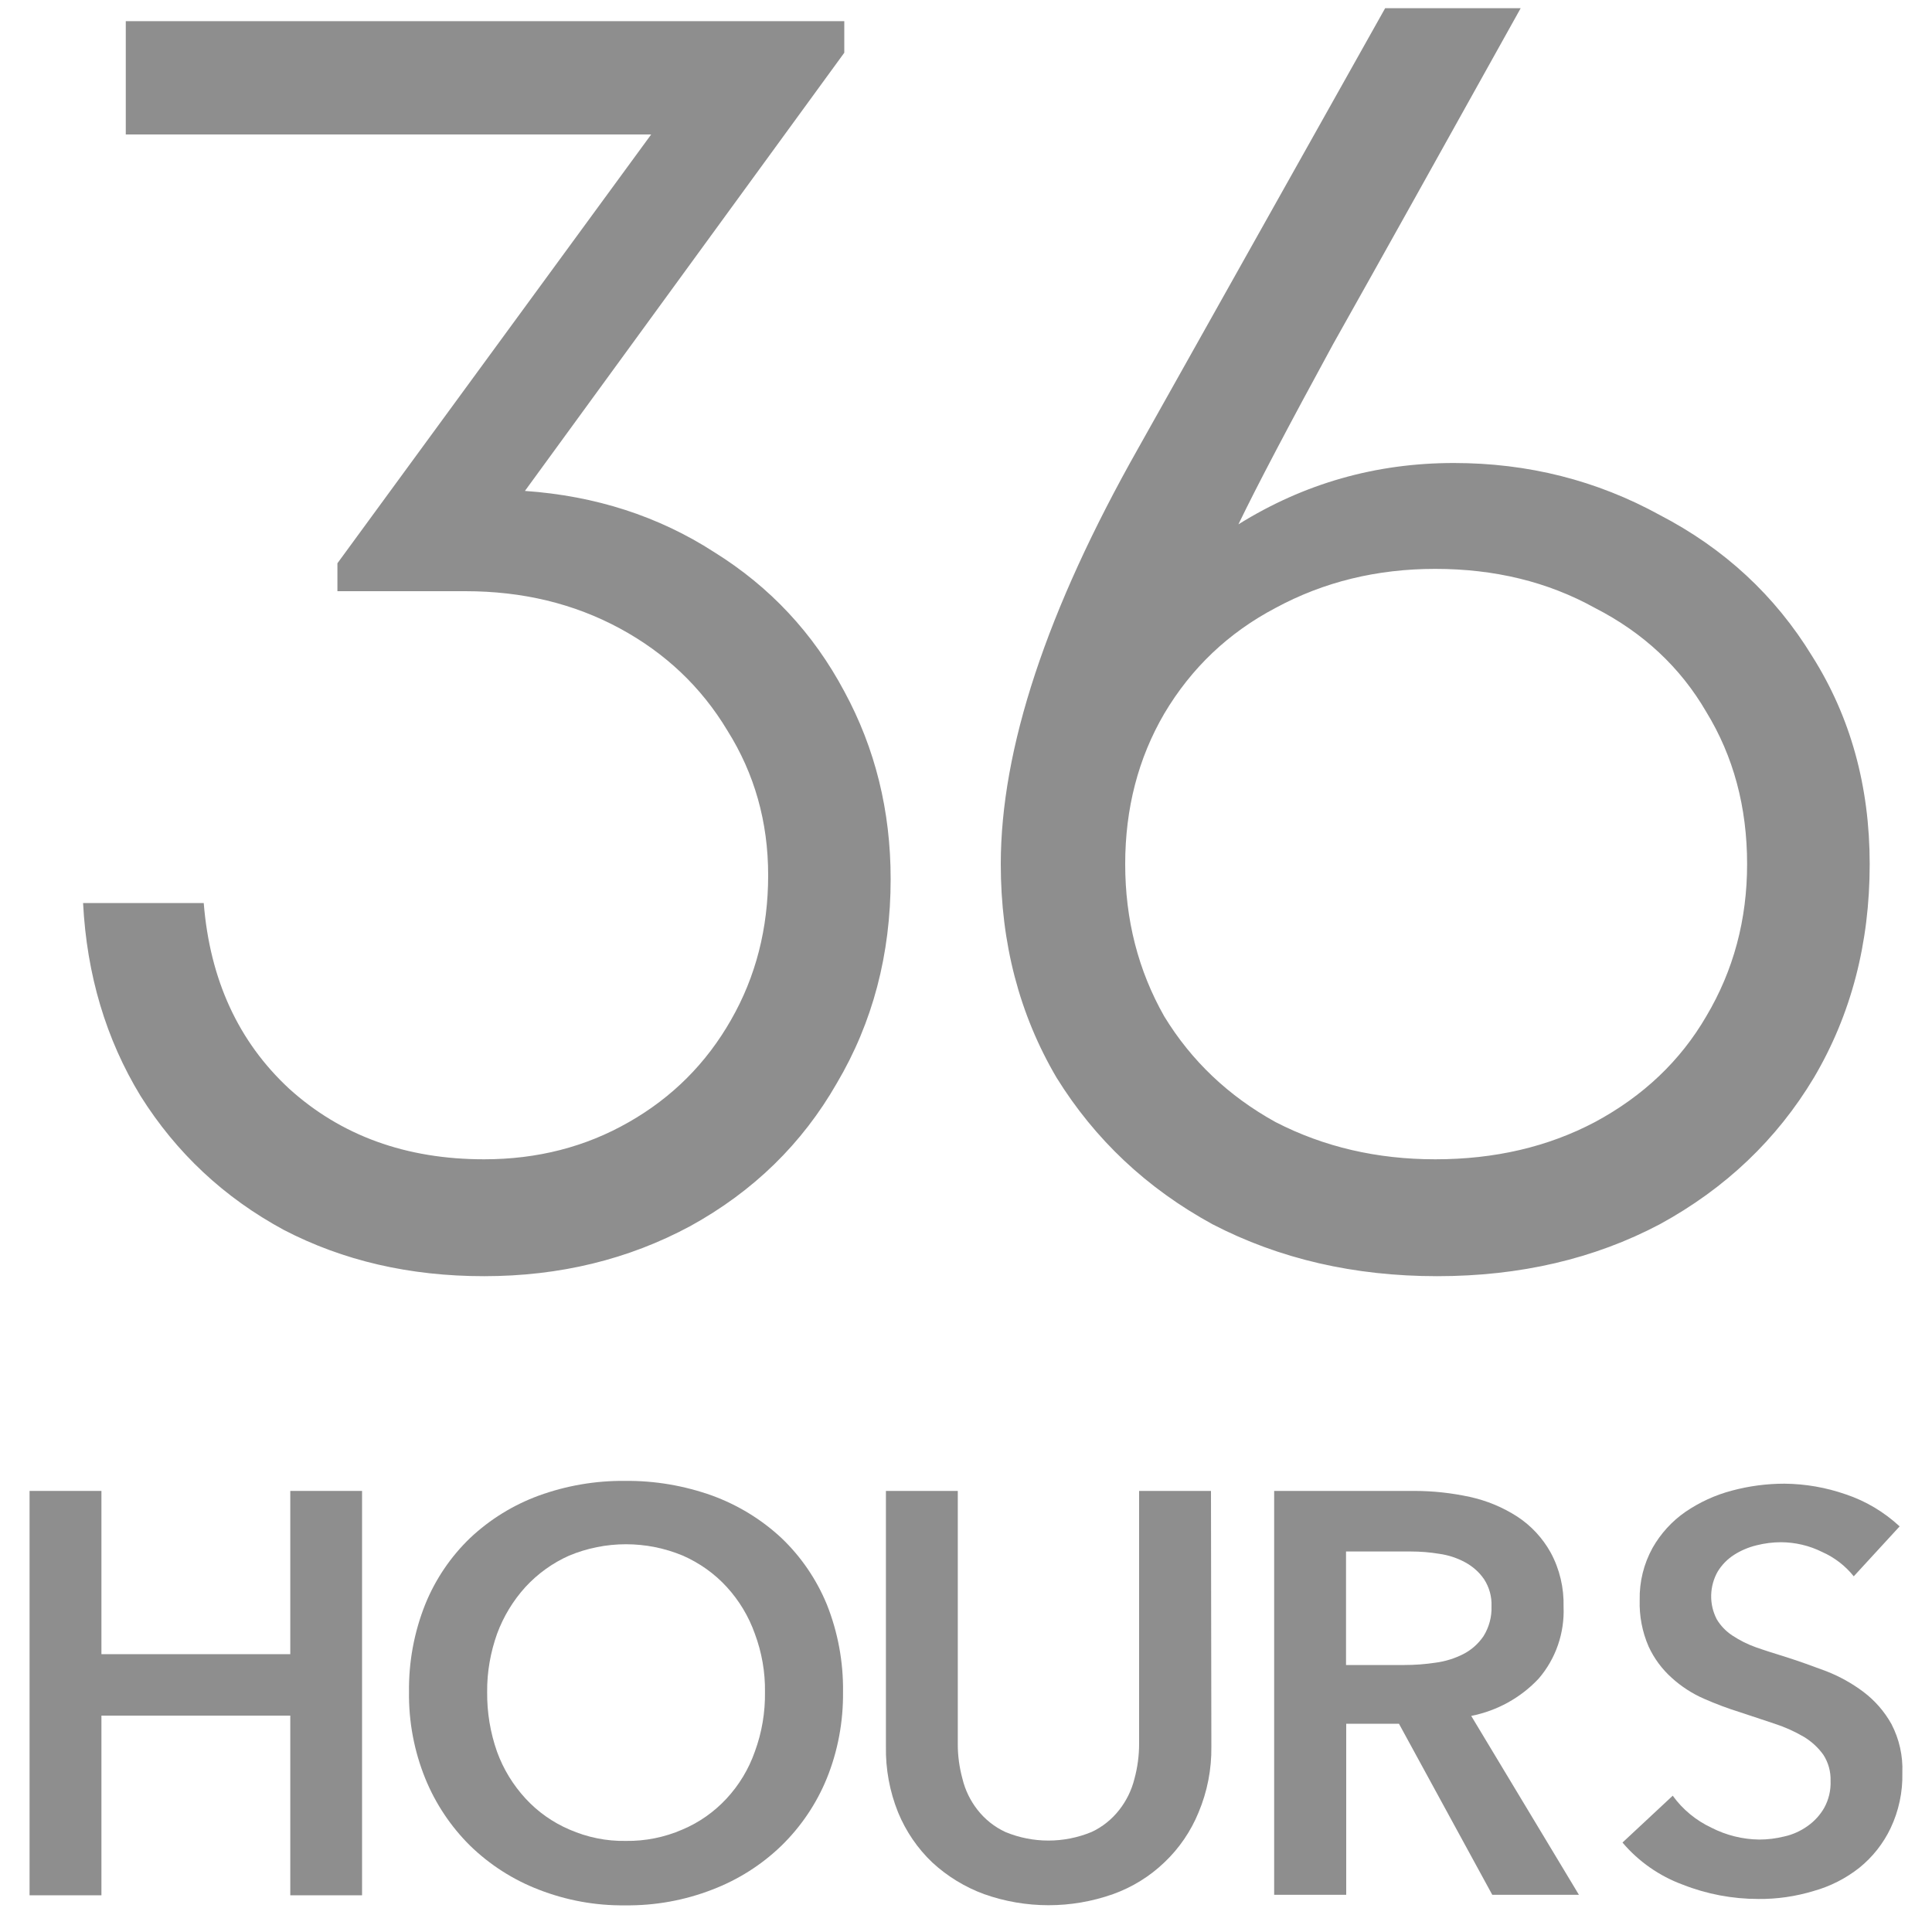
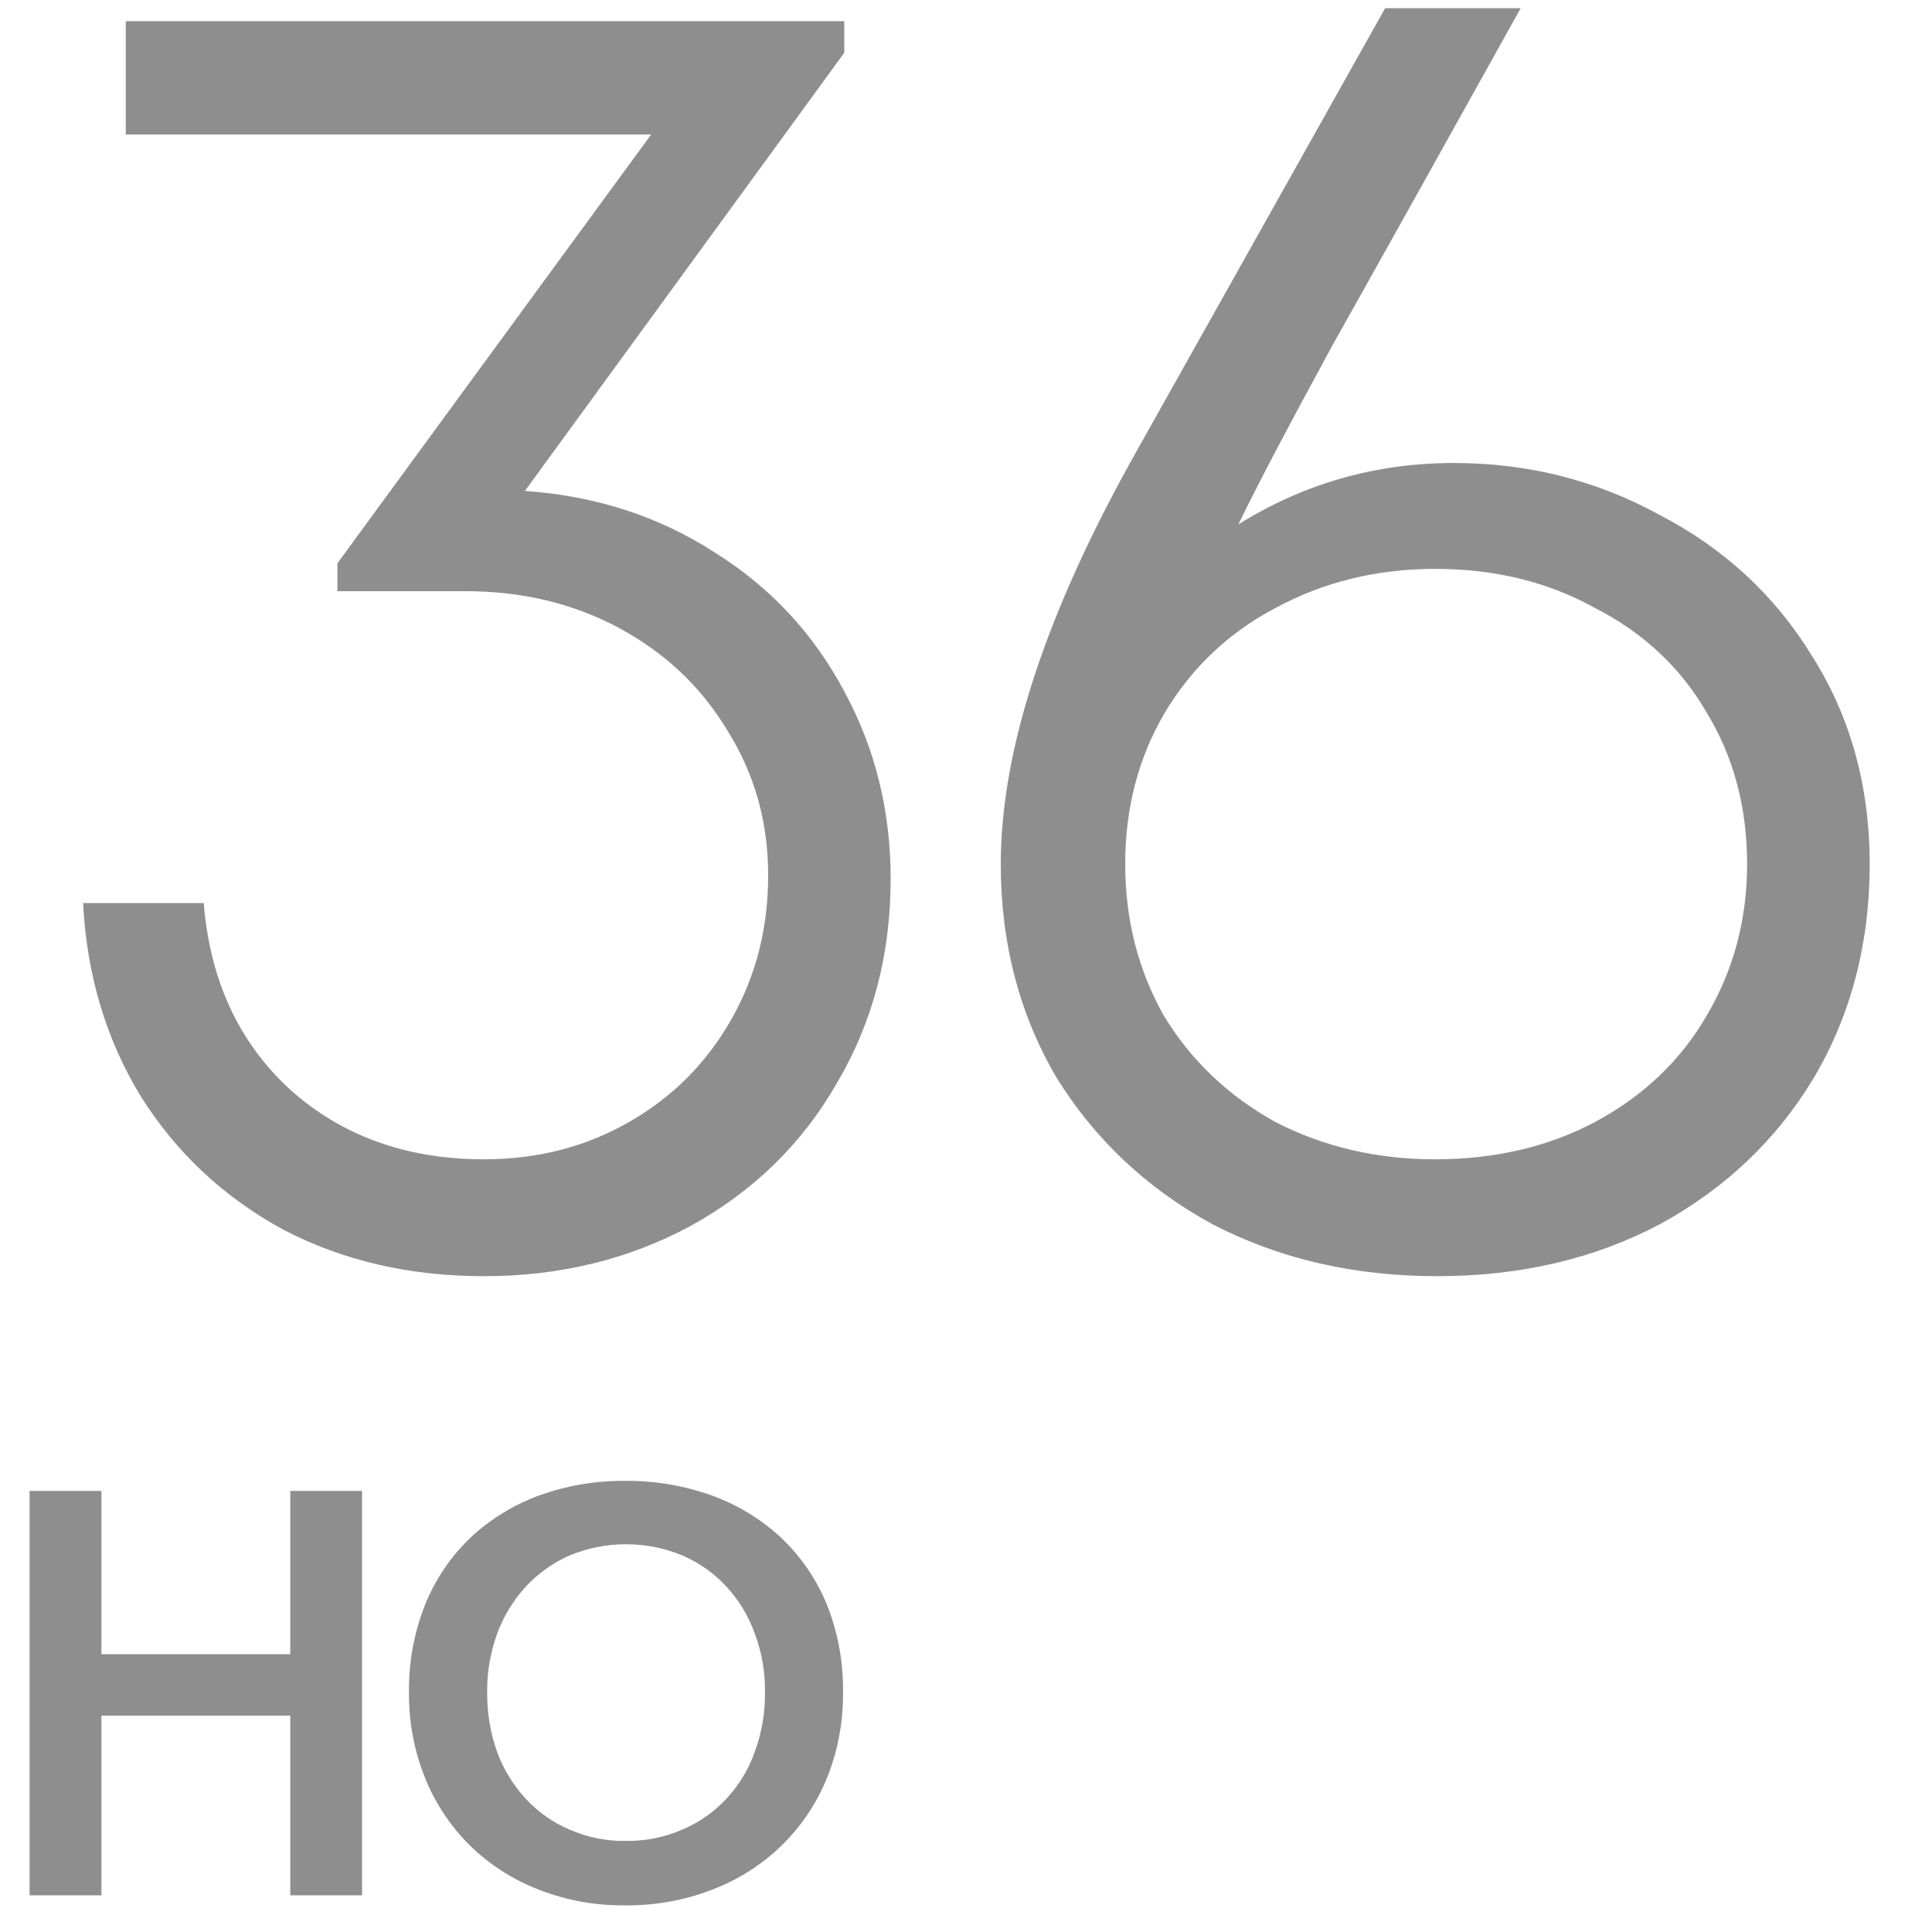
<svg xmlns="http://www.w3.org/2000/svg" fill="none" viewBox="0 0 20 20" height="20" width="20">
  <path fill-opacity="0.6" fill="#444444" d="M5.434 5.082C6.164 5.133 6.818 5.344 7.394 5.716C7.971 6.075 8.419 6.555 8.74 7.157C9.06 7.747 9.22 8.394 9.22 9.099C9.22 9.88 9.034 10.585 8.663 11.213C8.304 11.84 7.798 12.334 7.145 12.693C6.504 13.038 5.793 13.211 5.011 13.211C4.242 13.211 3.551 13.051 2.936 12.731C2.321 12.398 1.827 11.937 1.456 11.347C1.097 10.758 0.898 10.091 0.86 9.348H2.109C2.173 10.143 2.468 10.783 2.993 11.27C3.531 11.757 4.204 12.001 5.011 12.001C5.562 12.001 6.062 11.873 6.51 11.616C6.959 11.36 7.311 11.008 7.567 10.559C7.824 10.111 7.952 9.611 7.952 9.06C7.952 8.509 7.811 8.009 7.529 7.561C7.26 7.113 6.888 6.76 6.414 6.504C5.94 6.248 5.408 6.12 4.819 6.12H3.493V5.831L6.741 1.392H1.302V0.219H8.74V0.546L5.434 5.082ZM15.05 4.793C15.819 4.793 16.53 4.973 17.183 5.332C17.849 5.678 18.375 6.164 18.759 6.792C19.156 7.42 19.355 8.138 19.355 8.945C19.355 9.765 19.163 10.502 18.778 11.155C18.394 11.796 17.862 12.302 17.183 12.673C16.504 13.032 15.735 13.211 14.877 13.211C14.018 13.211 13.243 13.032 12.551 12.673C11.872 12.302 11.334 11.796 10.937 11.155C10.553 10.502 10.36 9.765 10.36 8.945C10.36 7.753 10.834 6.318 11.783 4.64L14.339 0.085H15.742C14.922 1.558 14.275 2.718 13.8 3.563C13.339 4.409 13.012 5.03 12.82 5.428C13.499 5.005 14.242 4.793 15.05 4.793ZM14.857 12.001C15.473 12.001 16.023 11.873 16.51 11.616C17.01 11.347 17.395 10.982 17.663 10.521C17.945 10.047 18.086 9.521 18.086 8.945C18.086 8.355 17.945 7.83 17.663 7.369C17.395 6.908 17.01 6.549 16.51 6.293C16.023 6.023 15.473 5.889 14.857 5.889C14.255 5.889 13.704 6.023 13.205 6.293C12.718 6.549 12.333 6.914 12.052 7.388C11.783 7.849 11.648 8.368 11.648 8.945C11.648 9.521 11.783 10.047 12.052 10.521C12.333 10.982 12.718 11.347 13.205 11.616C13.704 11.873 14.255 12.001 14.857 12.001Z" />
-   <path fill-opacity="0.6" fill="#444444" d="M19.19 16.318C19.103 16.209 18.991 16.123 18.863 16.066C18.731 16 18.585 15.966 18.438 15.965C18.352 15.965 18.267 15.976 18.183 15.997C18.101 16.017 18.023 16.05 17.952 16.095C17.883 16.139 17.825 16.198 17.782 16.268C17.739 16.343 17.716 16.428 17.714 16.514C17.712 16.601 17.732 16.686 17.772 16.763C17.812 16.83 17.867 16.887 17.932 16.93C18.009 16.981 18.091 17.022 18.178 17.053C18.274 17.087 18.378 17.119 18.496 17.156C18.629 17.198 18.762 17.247 18.905 17.3C19.043 17.354 19.173 17.426 19.291 17.515C19.409 17.604 19.508 17.718 19.58 17.847C19.661 18.003 19.7 18.176 19.693 18.351C19.698 18.55 19.656 18.747 19.571 18.926C19.495 19.085 19.385 19.224 19.248 19.335C19.107 19.446 18.946 19.528 18.773 19.576C18.588 19.632 18.395 19.66 18.202 19.658C17.934 19.658 17.669 19.608 17.42 19.51C17.178 19.421 16.963 19.271 16.796 19.074L17.316 18.589C17.419 18.732 17.558 18.846 17.718 18.921C17.871 18.999 18.04 19.041 18.212 19.043C18.299 19.043 18.386 19.032 18.471 19.011C18.558 18.992 18.639 18.955 18.711 18.904C18.782 18.854 18.841 18.79 18.884 18.715C18.931 18.63 18.954 18.533 18.95 18.435C18.953 18.34 18.927 18.245 18.875 18.165C18.822 18.091 18.754 18.029 18.676 17.981C18.58 17.925 18.479 17.879 18.374 17.845L18.01 17.724C17.884 17.685 17.76 17.638 17.639 17.585C17.518 17.532 17.405 17.459 17.307 17.37C17.205 17.279 17.123 17.168 17.066 17.044C17 16.892 16.969 16.728 16.974 16.563C16.97 16.375 17.016 16.189 17.107 16.024C17.191 15.876 17.307 15.748 17.447 15.651C17.594 15.551 17.756 15.476 17.928 15.431C18.106 15.383 18.289 15.359 18.473 15.359C18.689 15.361 18.902 15.398 19.106 15.469C19.314 15.538 19.504 15.652 19.665 15.801L19.19 16.318Z" />
  <path fill-opacity="0.6" fill="#444444" d="M0.306 15.434H1.05V17.124H3.005V15.434H3.748V19.62H3.005V17.76H1.05V19.62H0.306V15.434Z" />
  <path fill-opacity="0.6" fill="#444444" d="M4.234 17.515C4.23 17.205 4.287 16.896 4.402 16.608C4.507 16.349 4.665 16.115 4.867 15.921C5.071 15.729 5.312 15.58 5.576 15.483C5.862 15.379 6.165 15.327 6.47 15.33C6.778 15.327 7.084 15.379 7.374 15.483C7.639 15.58 7.883 15.729 8.089 15.921C8.292 16.114 8.452 16.349 8.559 16.608C8.674 16.896 8.731 17.205 8.727 17.515C8.73 17.822 8.674 18.126 8.559 18.41C8.452 18.672 8.292 18.909 8.089 19.107C7.884 19.305 7.641 19.459 7.374 19.561C7.086 19.673 6.779 19.728 6.47 19.724C6.164 19.728 5.86 19.672 5.576 19.561C5.311 19.459 5.07 19.304 4.867 19.107C4.666 18.908 4.508 18.671 4.402 18.41C4.287 18.126 4.23 17.822 4.234 17.515ZM5.043 17.515C5.041 17.726 5.075 17.934 5.145 18.133C5.21 18.313 5.311 18.478 5.441 18.619C5.568 18.757 5.723 18.866 5.896 18.94C6.08 19.02 6.278 19.061 6.479 19.057C6.68 19.06 6.879 19.02 7.063 18.94C7.237 18.867 7.393 18.757 7.521 18.619C7.651 18.479 7.751 18.313 7.814 18.133C7.887 17.935 7.922 17.726 7.919 17.515C7.922 17.31 7.886 17.105 7.814 16.912C7.751 16.734 7.652 16.569 7.524 16.429C7.397 16.29 7.242 16.18 7.069 16.104C6.882 16.026 6.682 15.986 6.48 15.986C6.278 15.986 6.078 16.026 5.891 16.104C5.72 16.18 5.566 16.291 5.439 16.429C5.311 16.57 5.212 16.734 5.146 16.912C5.077 17.106 5.041 17.31 5.043 17.515Z" />
-   <path fill-opacity="0.6" fill="#444444" d="M12.54 18.081C12.543 18.315 12.498 18.547 12.407 18.763C12.327 18.958 12.207 19.134 12.054 19.279C11.902 19.425 11.72 19.537 11.522 19.608C11.09 19.761 10.619 19.761 10.187 19.608C9.989 19.535 9.807 19.424 9.652 19.281C9.498 19.135 9.378 18.958 9.297 18.762C9.21 18.546 9.167 18.314 9.171 18.081V15.434H9.915V18.05C9.914 18.173 9.931 18.295 9.963 18.413C9.991 18.53 10.044 18.639 10.118 18.734C10.195 18.833 10.294 18.912 10.408 18.965C10.693 19.083 11.013 19.083 11.299 18.965C11.412 18.913 11.511 18.833 11.588 18.734C11.662 18.639 11.715 18.53 11.744 18.413C11.776 18.295 11.792 18.173 11.792 18.05V15.434H12.536L12.54 18.081Z" />
-   <path fill-opacity="0.6" fill="#444444" d="M13.19 15.434H14.643C14.835 15.434 15.027 15.455 15.216 15.496C15.39 15.534 15.557 15.603 15.707 15.7C15.851 15.794 15.97 15.923 16.053 16.073C16.146 16.245 16.191 16.438 16.186 16.634C16.197 16.904 16.106 17.17 15.929 17.376C15.743 17.575 15.498 17.71 15.23 17.763L16.345 19.615H15.448L14.482 17.844H13.936V19.615H13.19V15.434ZM14.541 17.236C14.648 17.236 14.755 17.228 14.861 17.212C14.96 17.199 15.057 17.169 15.146 17.124C15.231 17.081 15.303 17.017 15.357 16.938C15.415 16.845 15.444 16.737 15.44 16.628C15.444 16.529 15.417 16.431 15.363 16.348C15.313 16.275 15.246 16.216 15.169 16.174C15.085 16.128 14.993 16.098 14.899 16.085C14.802 16.069 14.705 16.061 14.607 16.061H13.934V17.236H14.541Z" />
</svg>